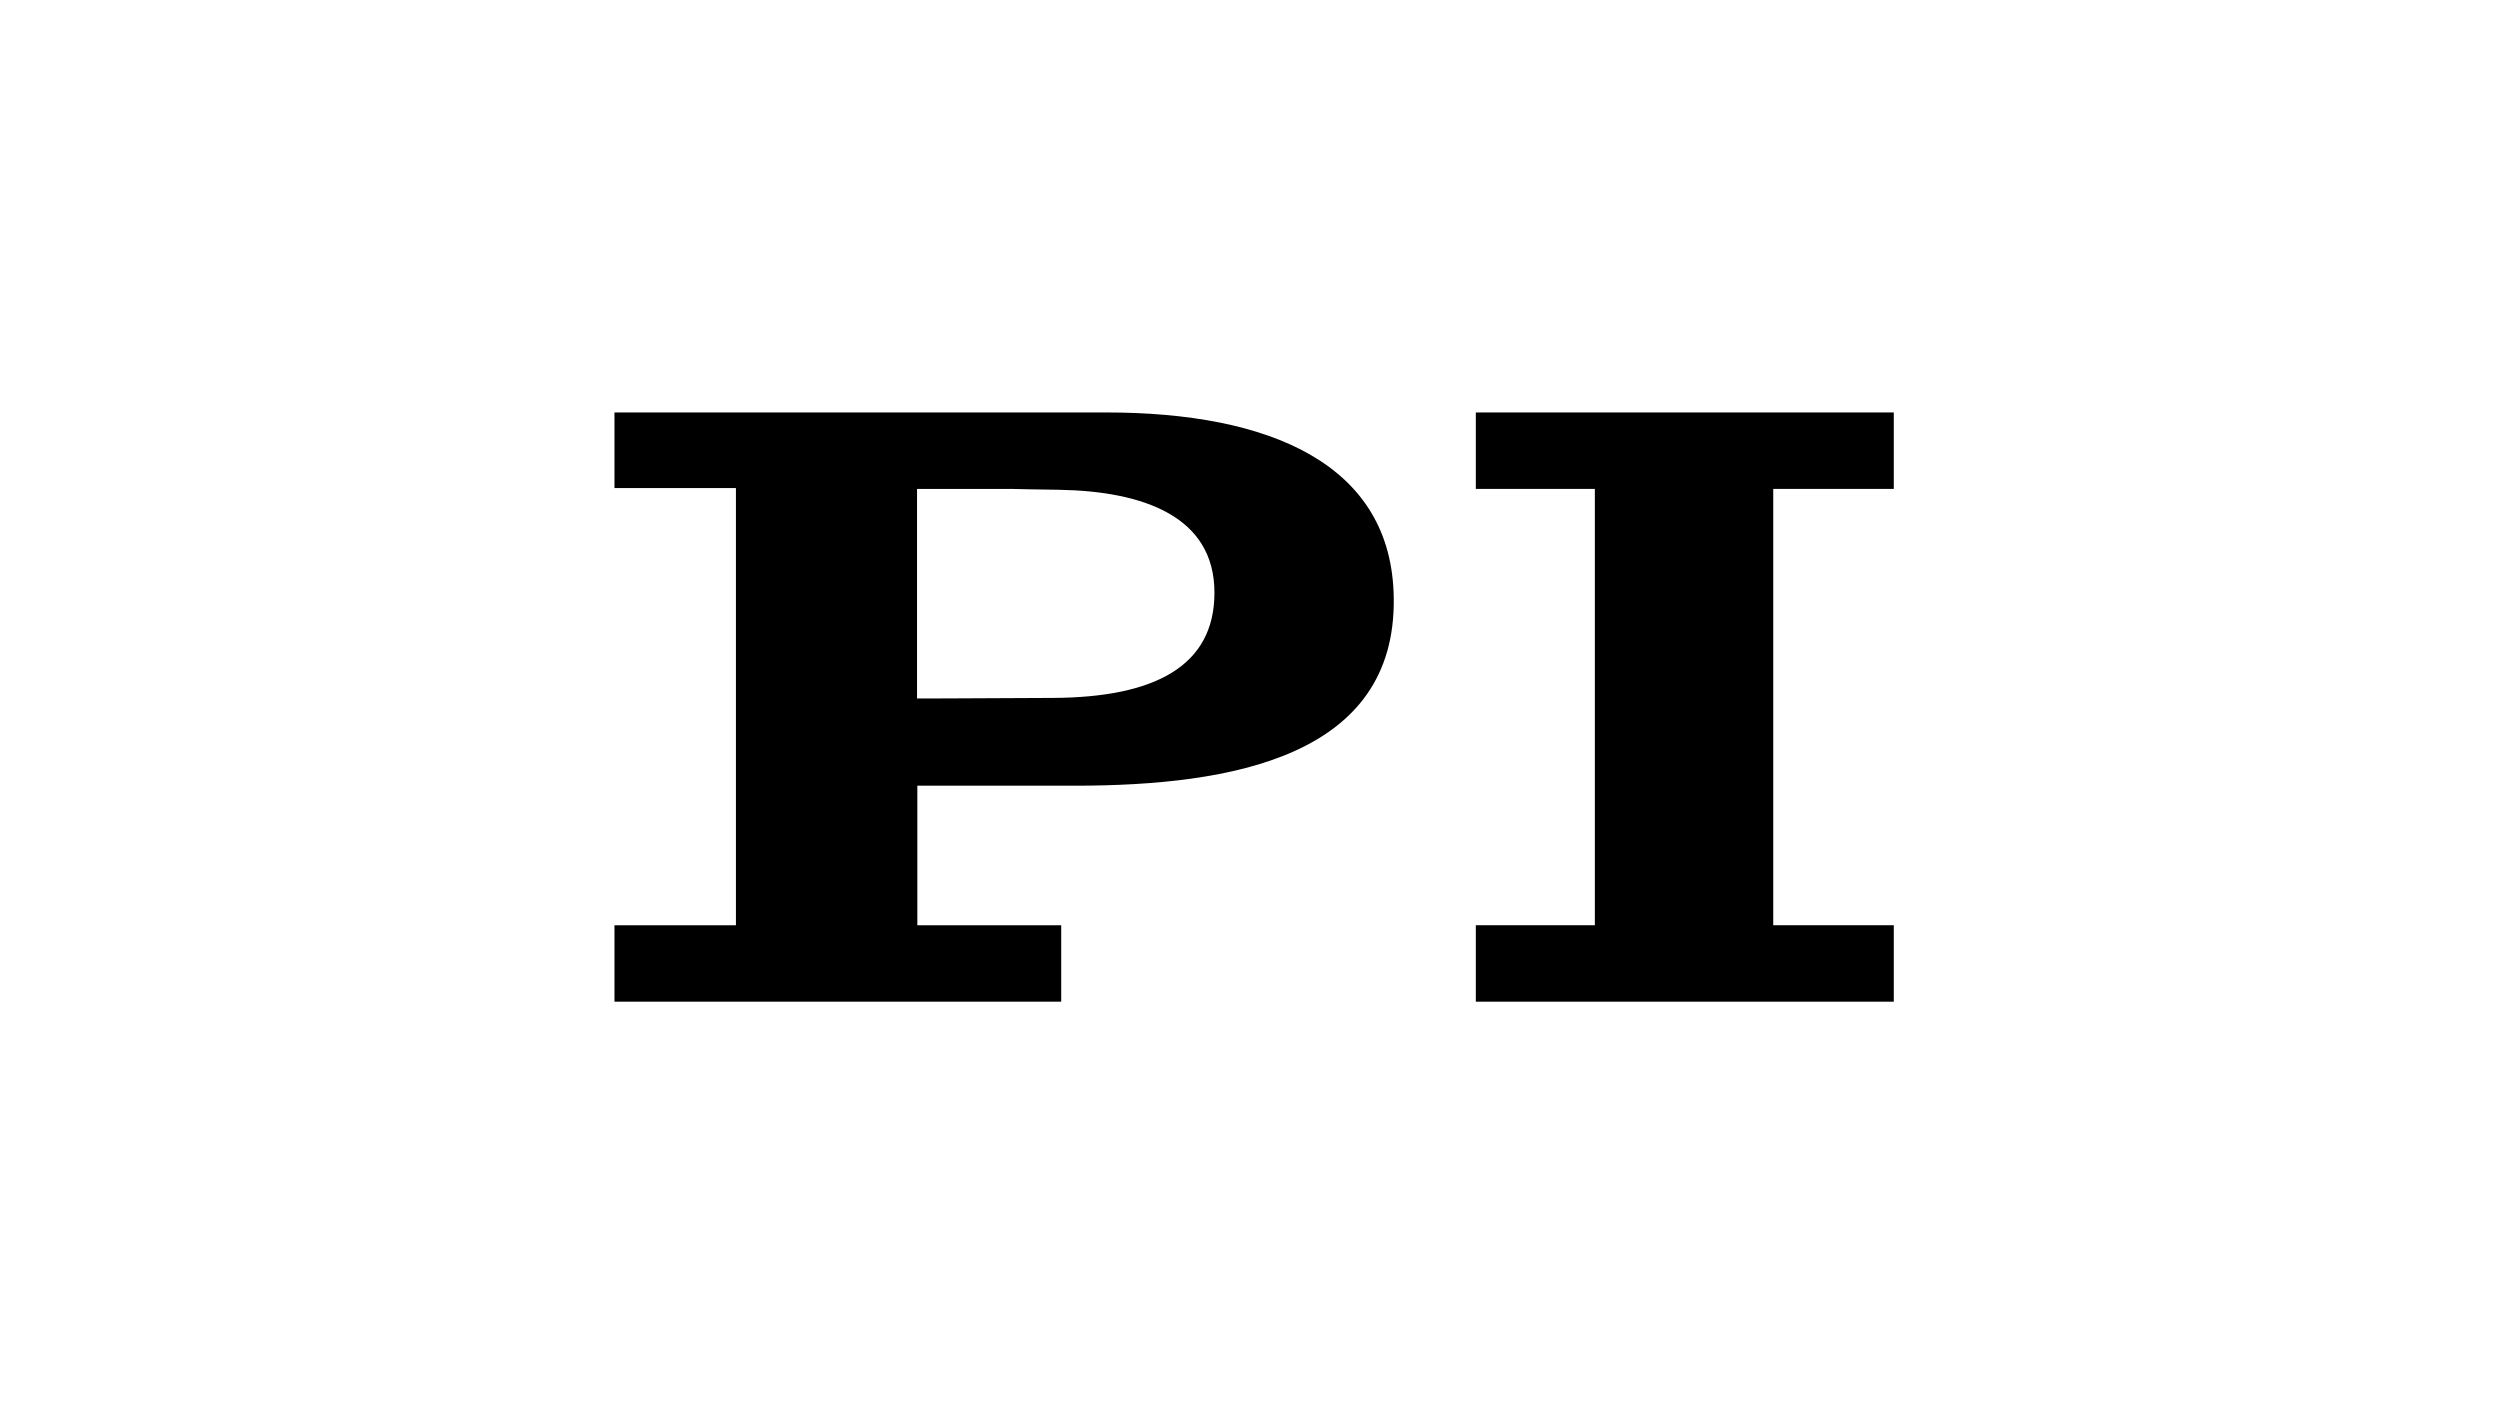
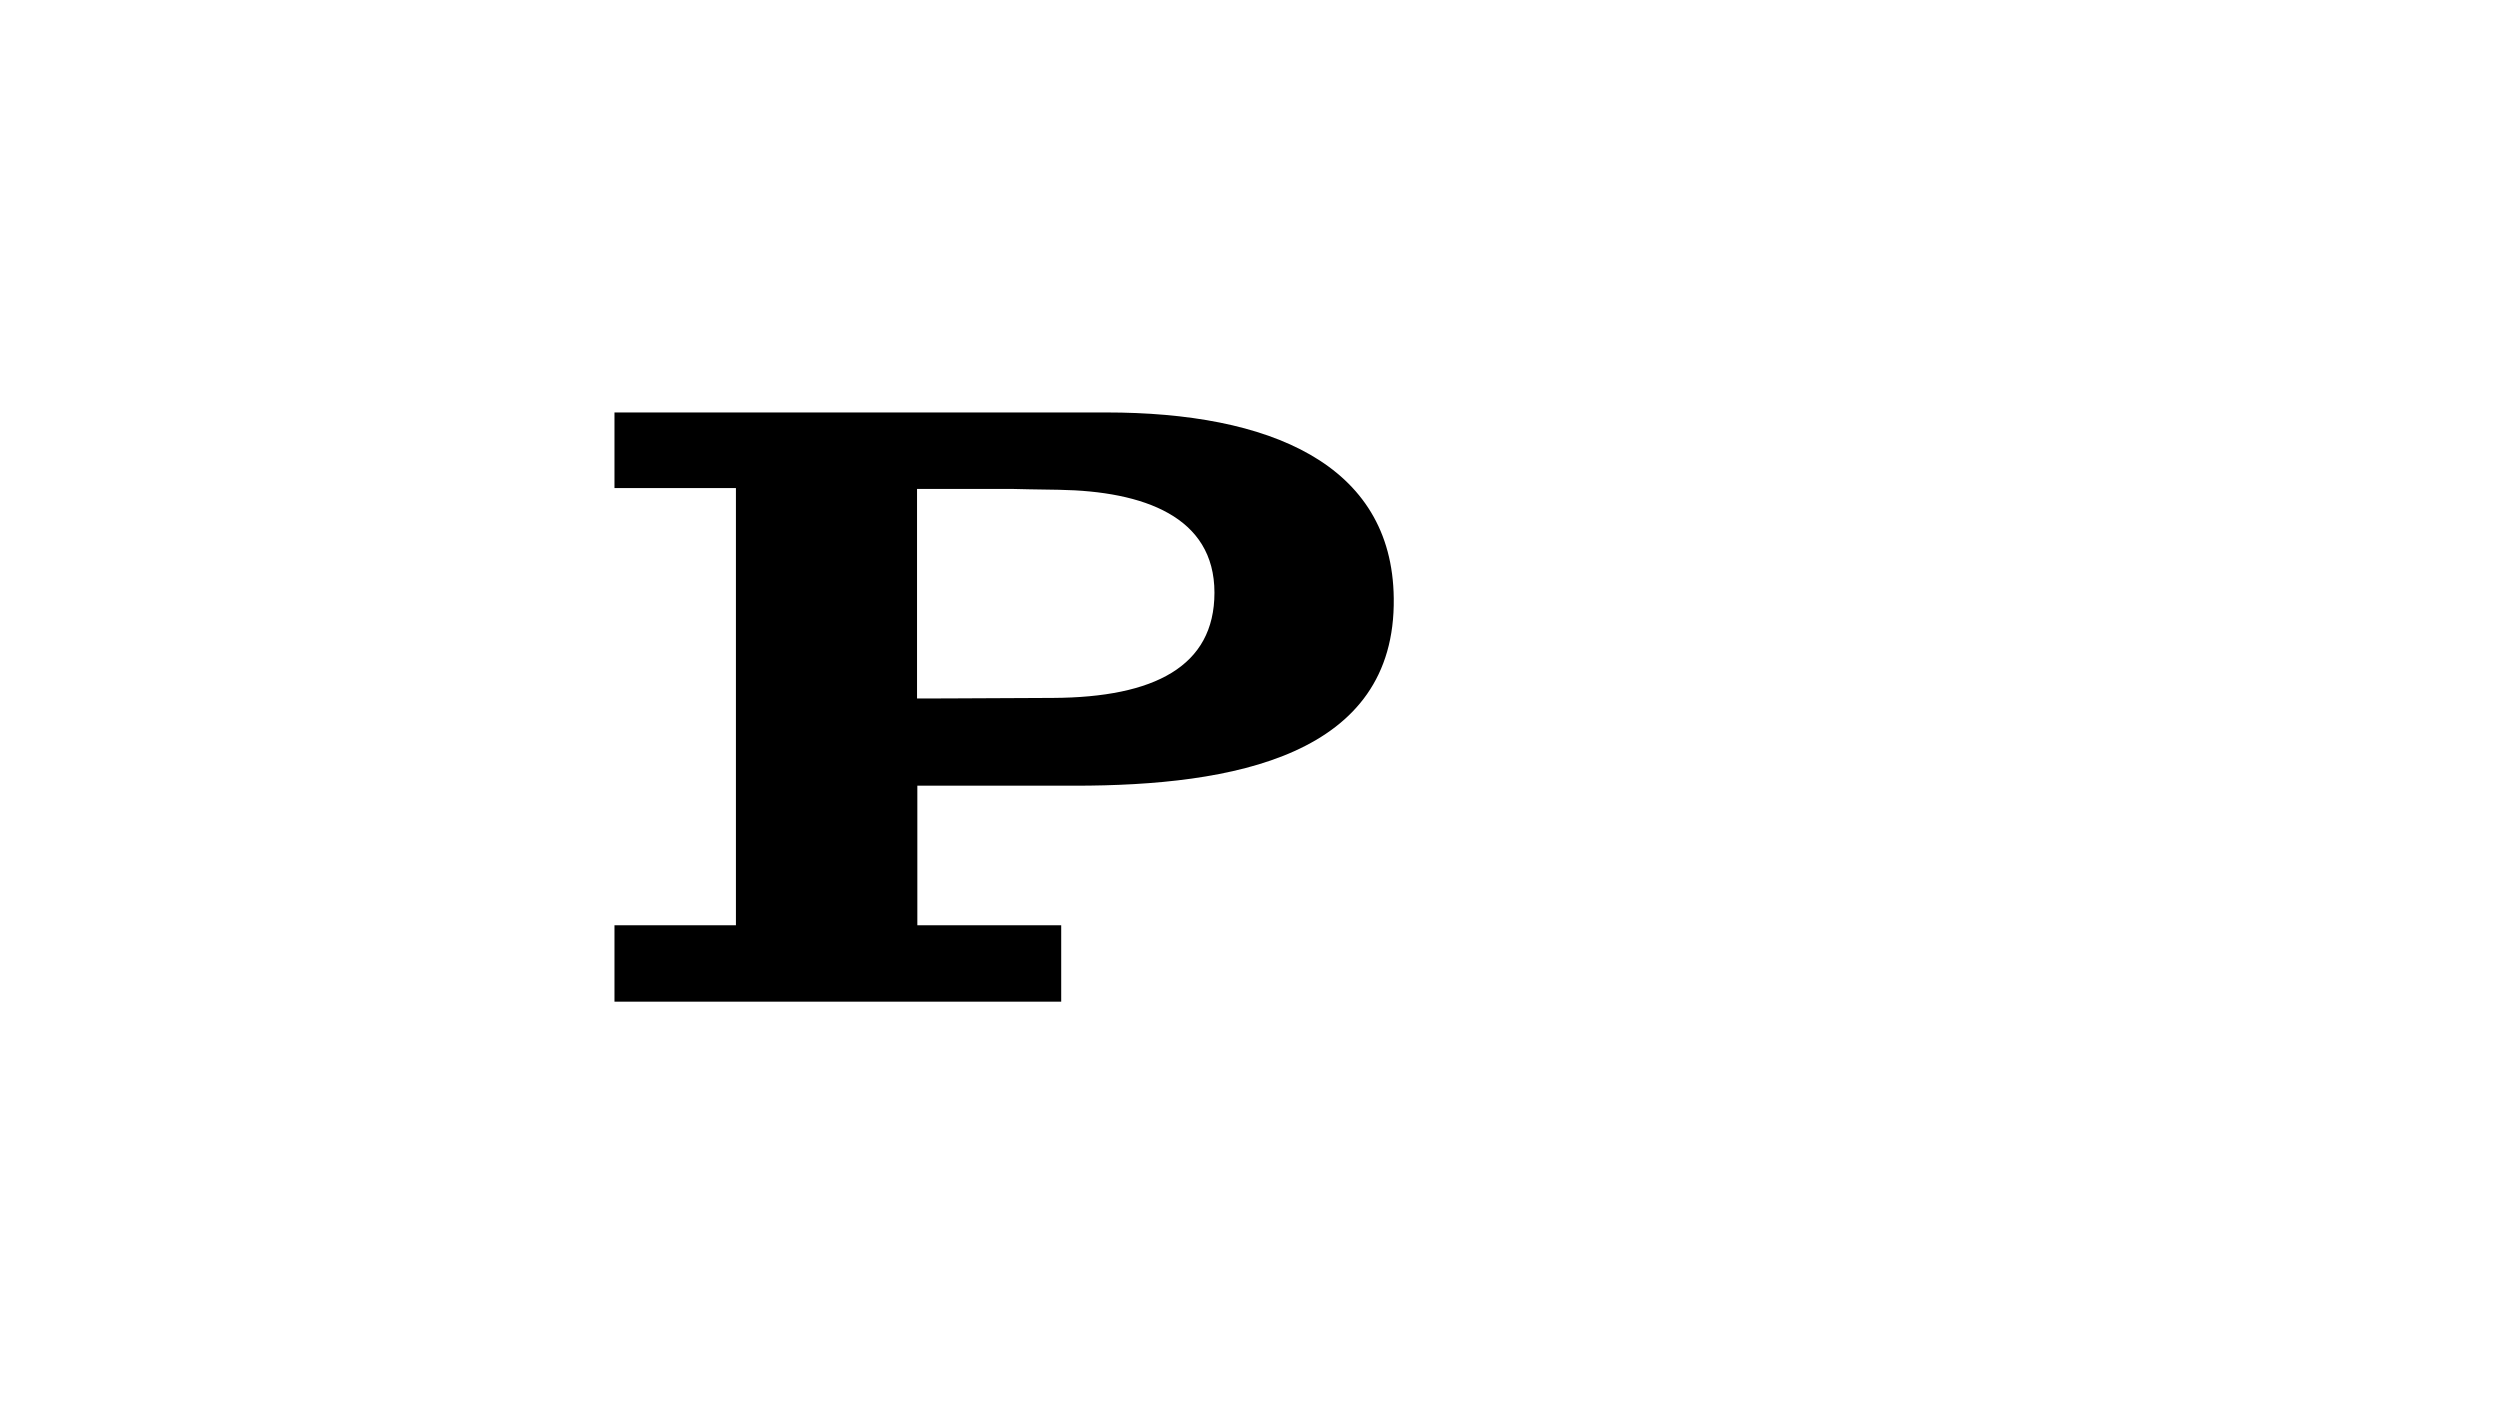
<svg xmlns="http://www.w3.org/2000/svg" width="297" height="168" viewBox="0 0 297 168" fill="none">
  <path fill-rule="evenodd" clip-rule="evenodd" d="M126.071 109.918V119H73V109.918H87.428V57.979H73V49H131.432C150.718 49 165.398 55.043 165.578 71.067C165.83 89.819 146.472 93.341 127.69 93.341H108.98V109.918H126.071ZM144.277 70.411C144.277 61.363 135.858 58.359 125.819 58.186C123.117 58.156 120.854 58.099 120.3 58.086C120.219 58.084 120.175 58.082 120.17 58.082H108.944V82.981C108.944 82.981 113.118 82.981 125.136 82.912C137.117 82.843 144.277 79.183 144.277 70.411Z" fill="black" />
-   <path d="M189.469 58.082V109.918H175.328V119H224.981V109.918H210.661V58.082H224.981V49H175.328V58.082H189.469Z" fill="black" />
</svg>